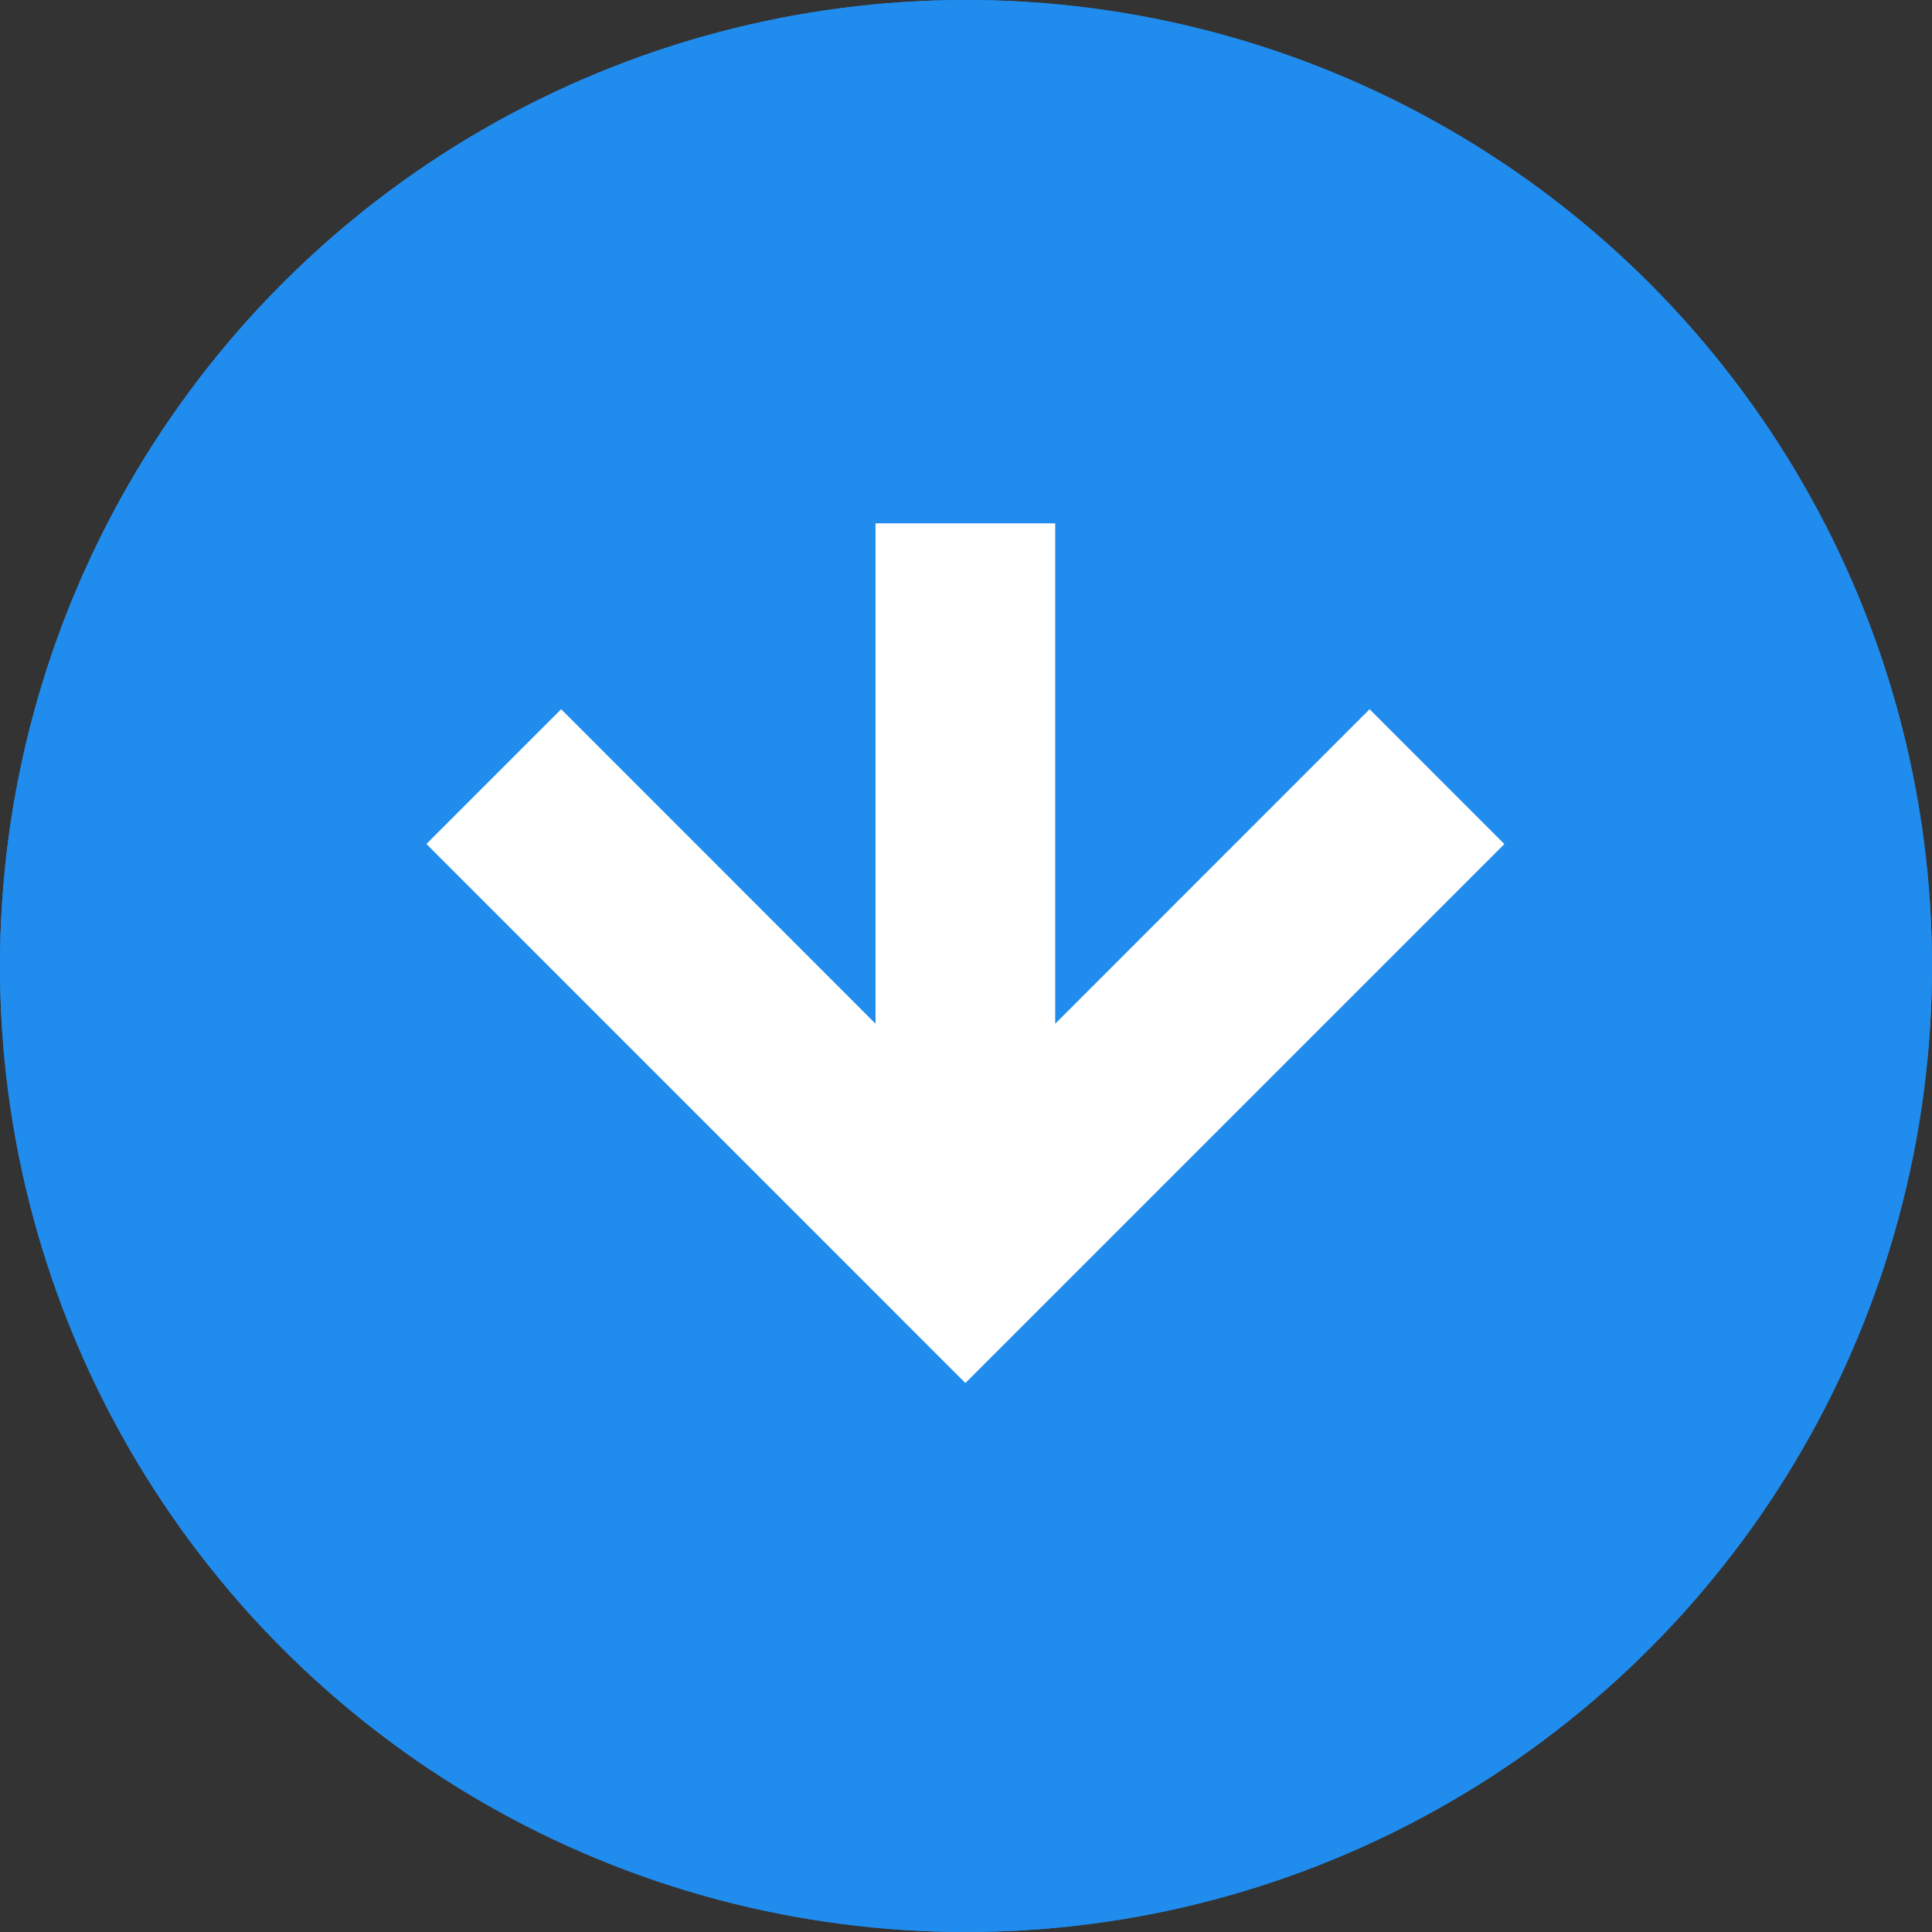
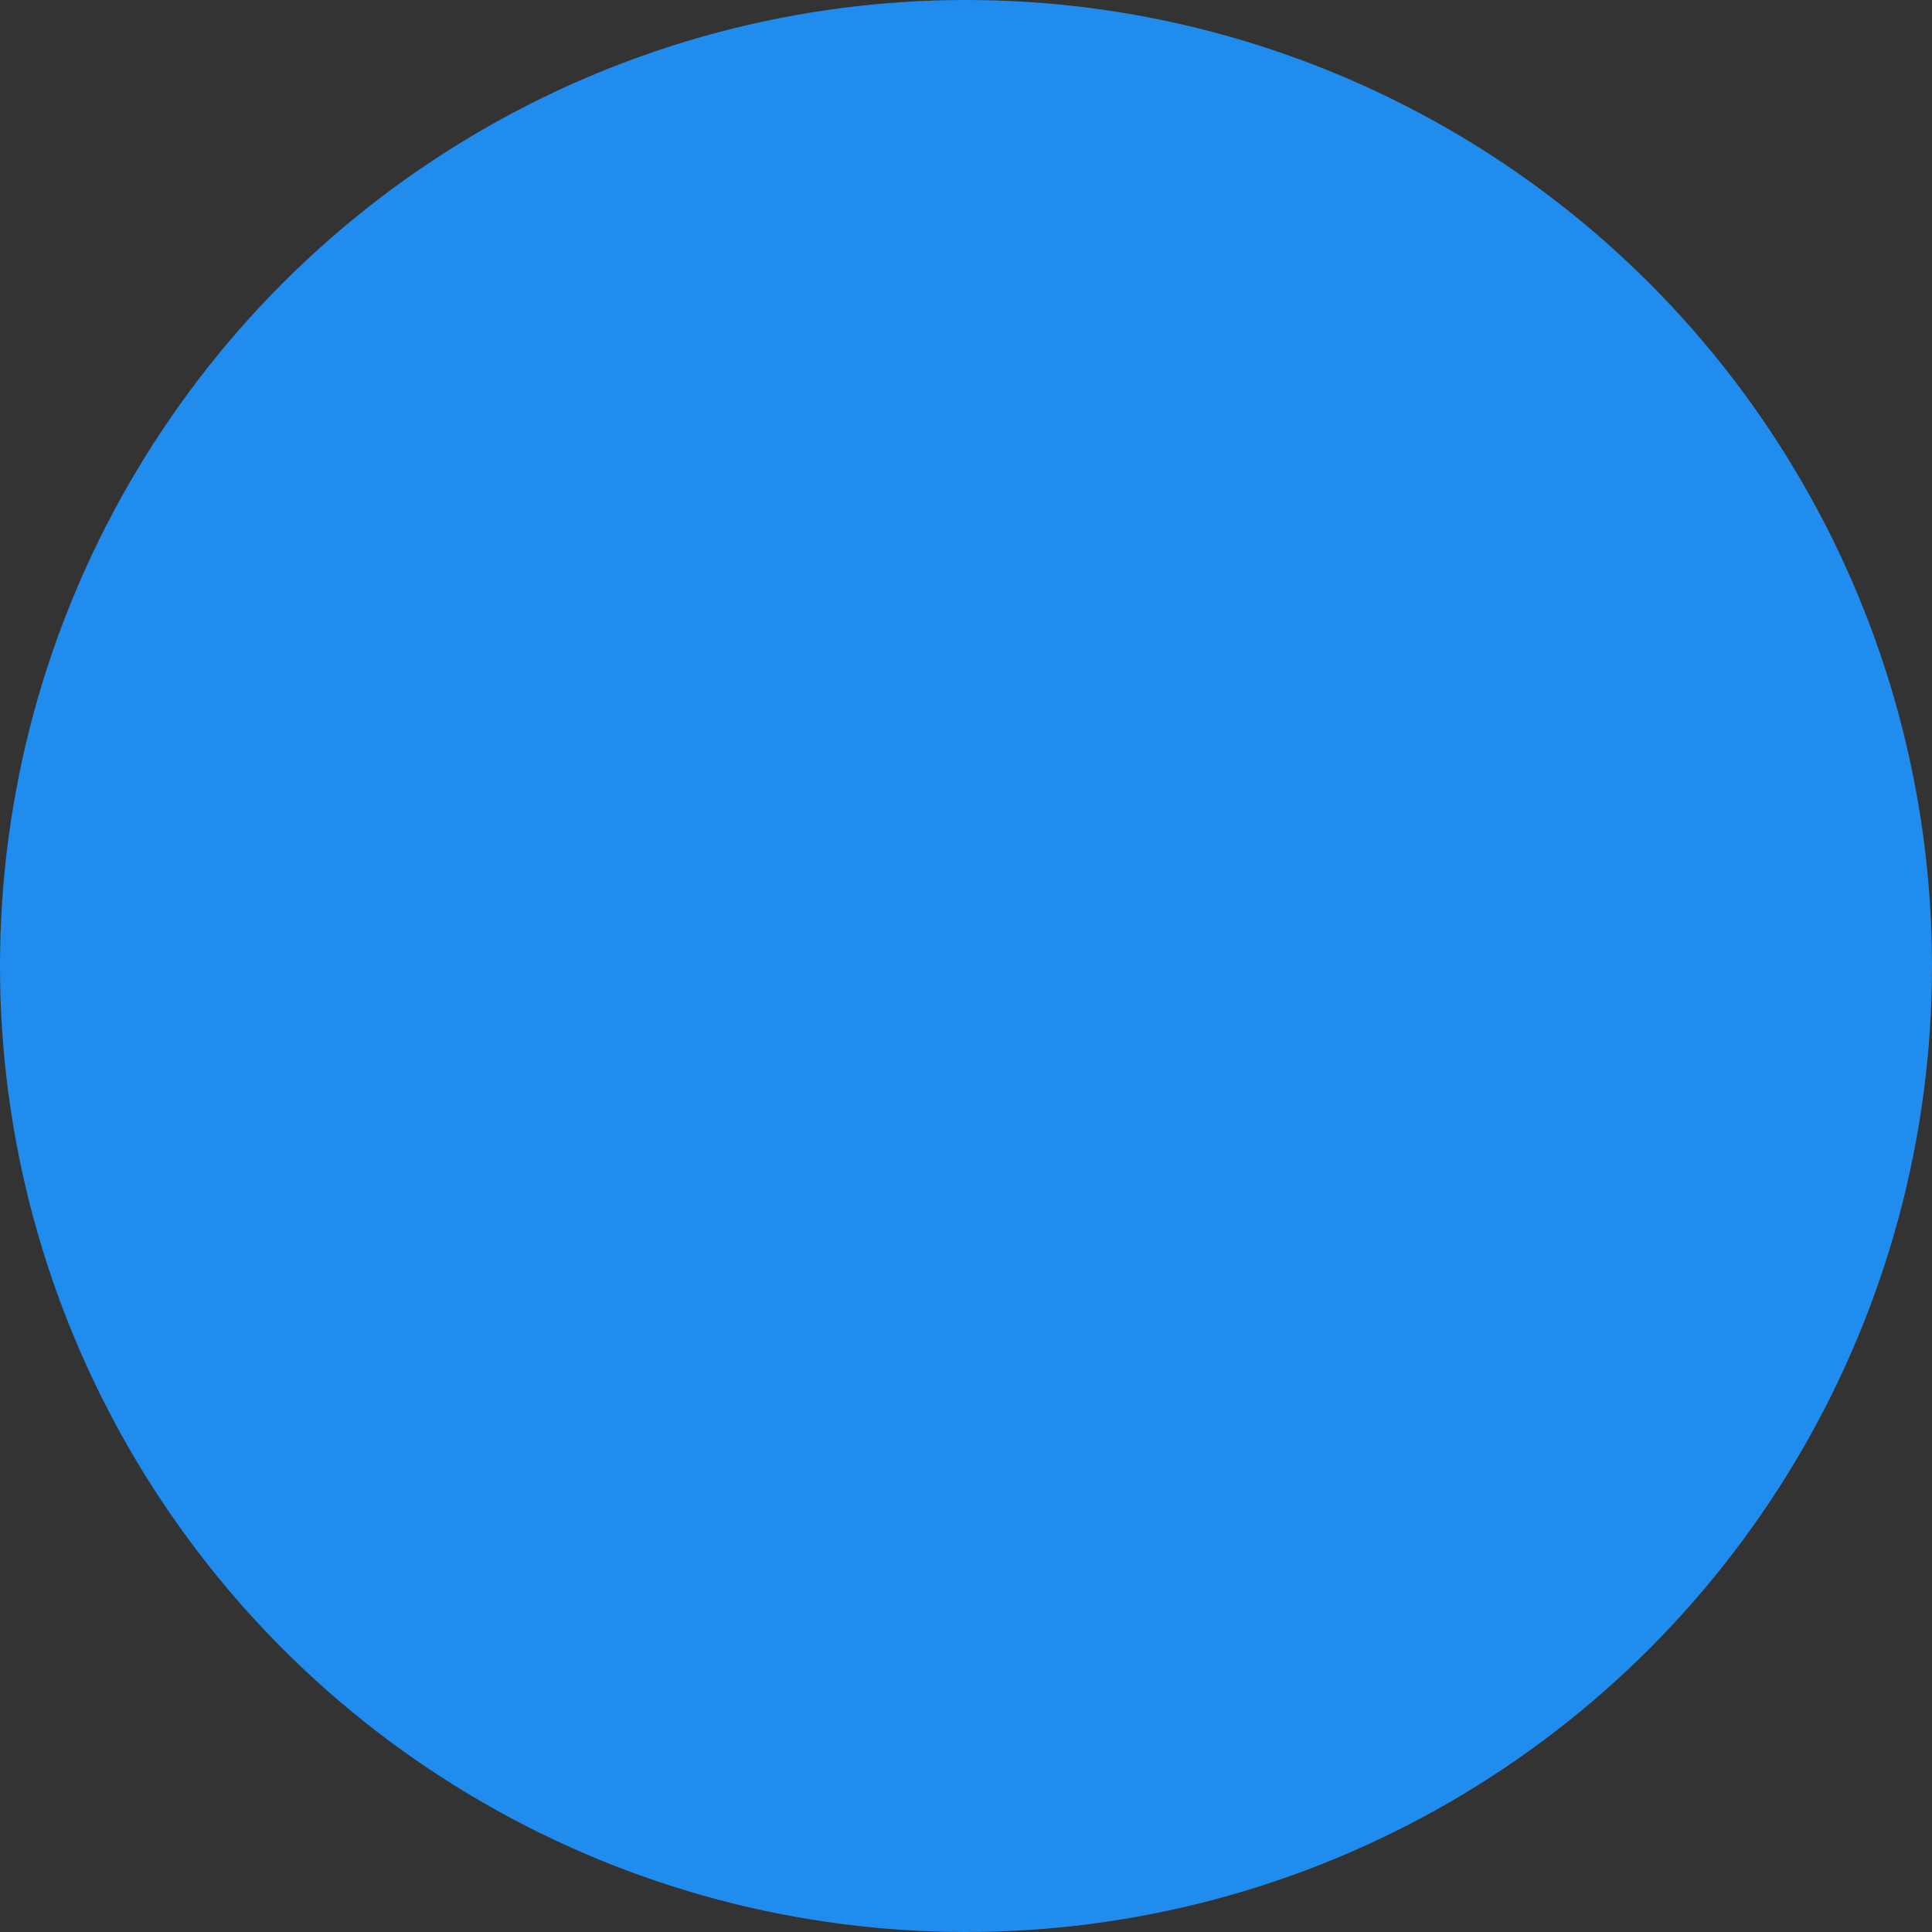
<svg xmlns="http://www.w3.org/2000/svg" width="79" height="79" viewBox="0 0 79 79">
  <rect x="0" y="0" width="79" height="79" fill="#333333" stroke="none" />
  <defs>
    <animateTransform href="#arrow" id="arrow_animation" attributeName="transform" type="translate" from="-3 0" to="3 0" additive="sum" dur="0.8s" fill="freeze" repeatCount="indefinite" />
  </defs>
  <g transform="translate(-917 -1921)">
    <g transform="translate(917 1921)" fill="#208ced" stroke="#208ced" stroke-width="3">
      <circle cx="39.5" cy="39.5" r="39.5" stroke="none" />
-       <circle cx="39.5" cy="39.5" r="38" fill="none" />
    </g>
-     <path id="arrow" d="M0,25.712H20.46L7.6,38.567l5.51,5.51L35.152,22.038,13.114,0,7.6,5.51,20.46,18.365H0Z" transform="translate(978.513 1942.4) rotate(90)" fill="#fff" />
  </g>
</svg>